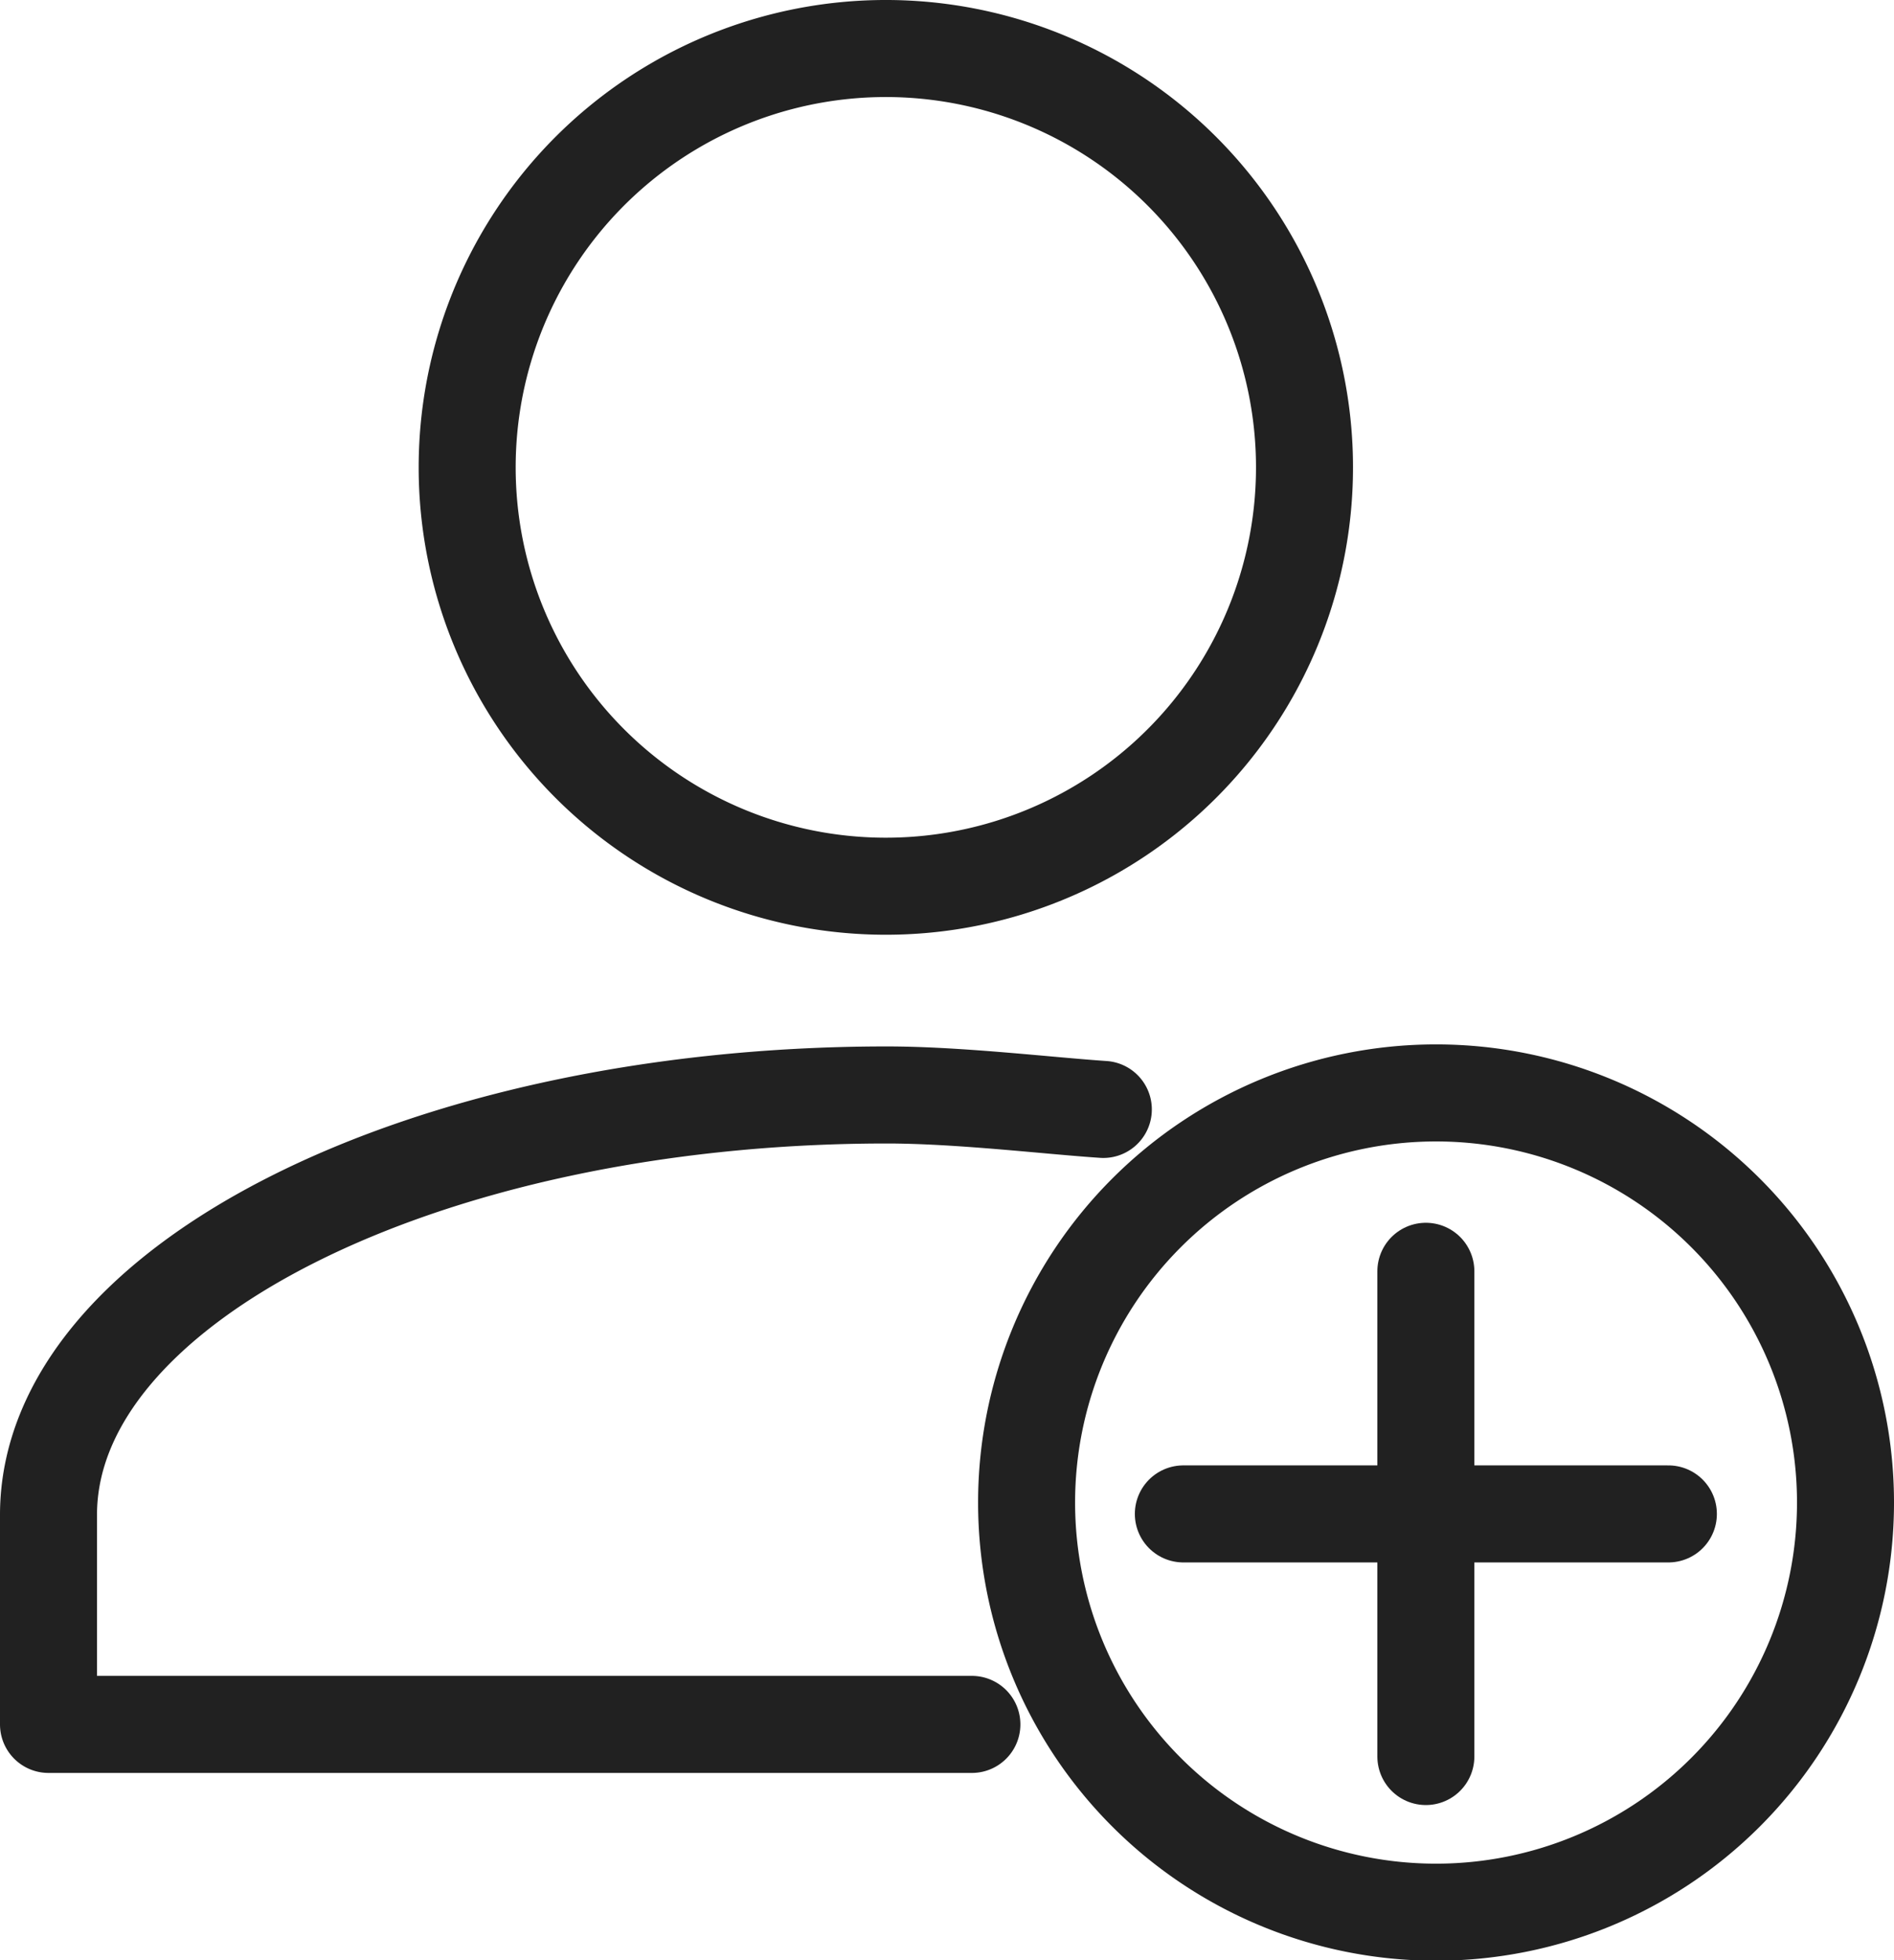
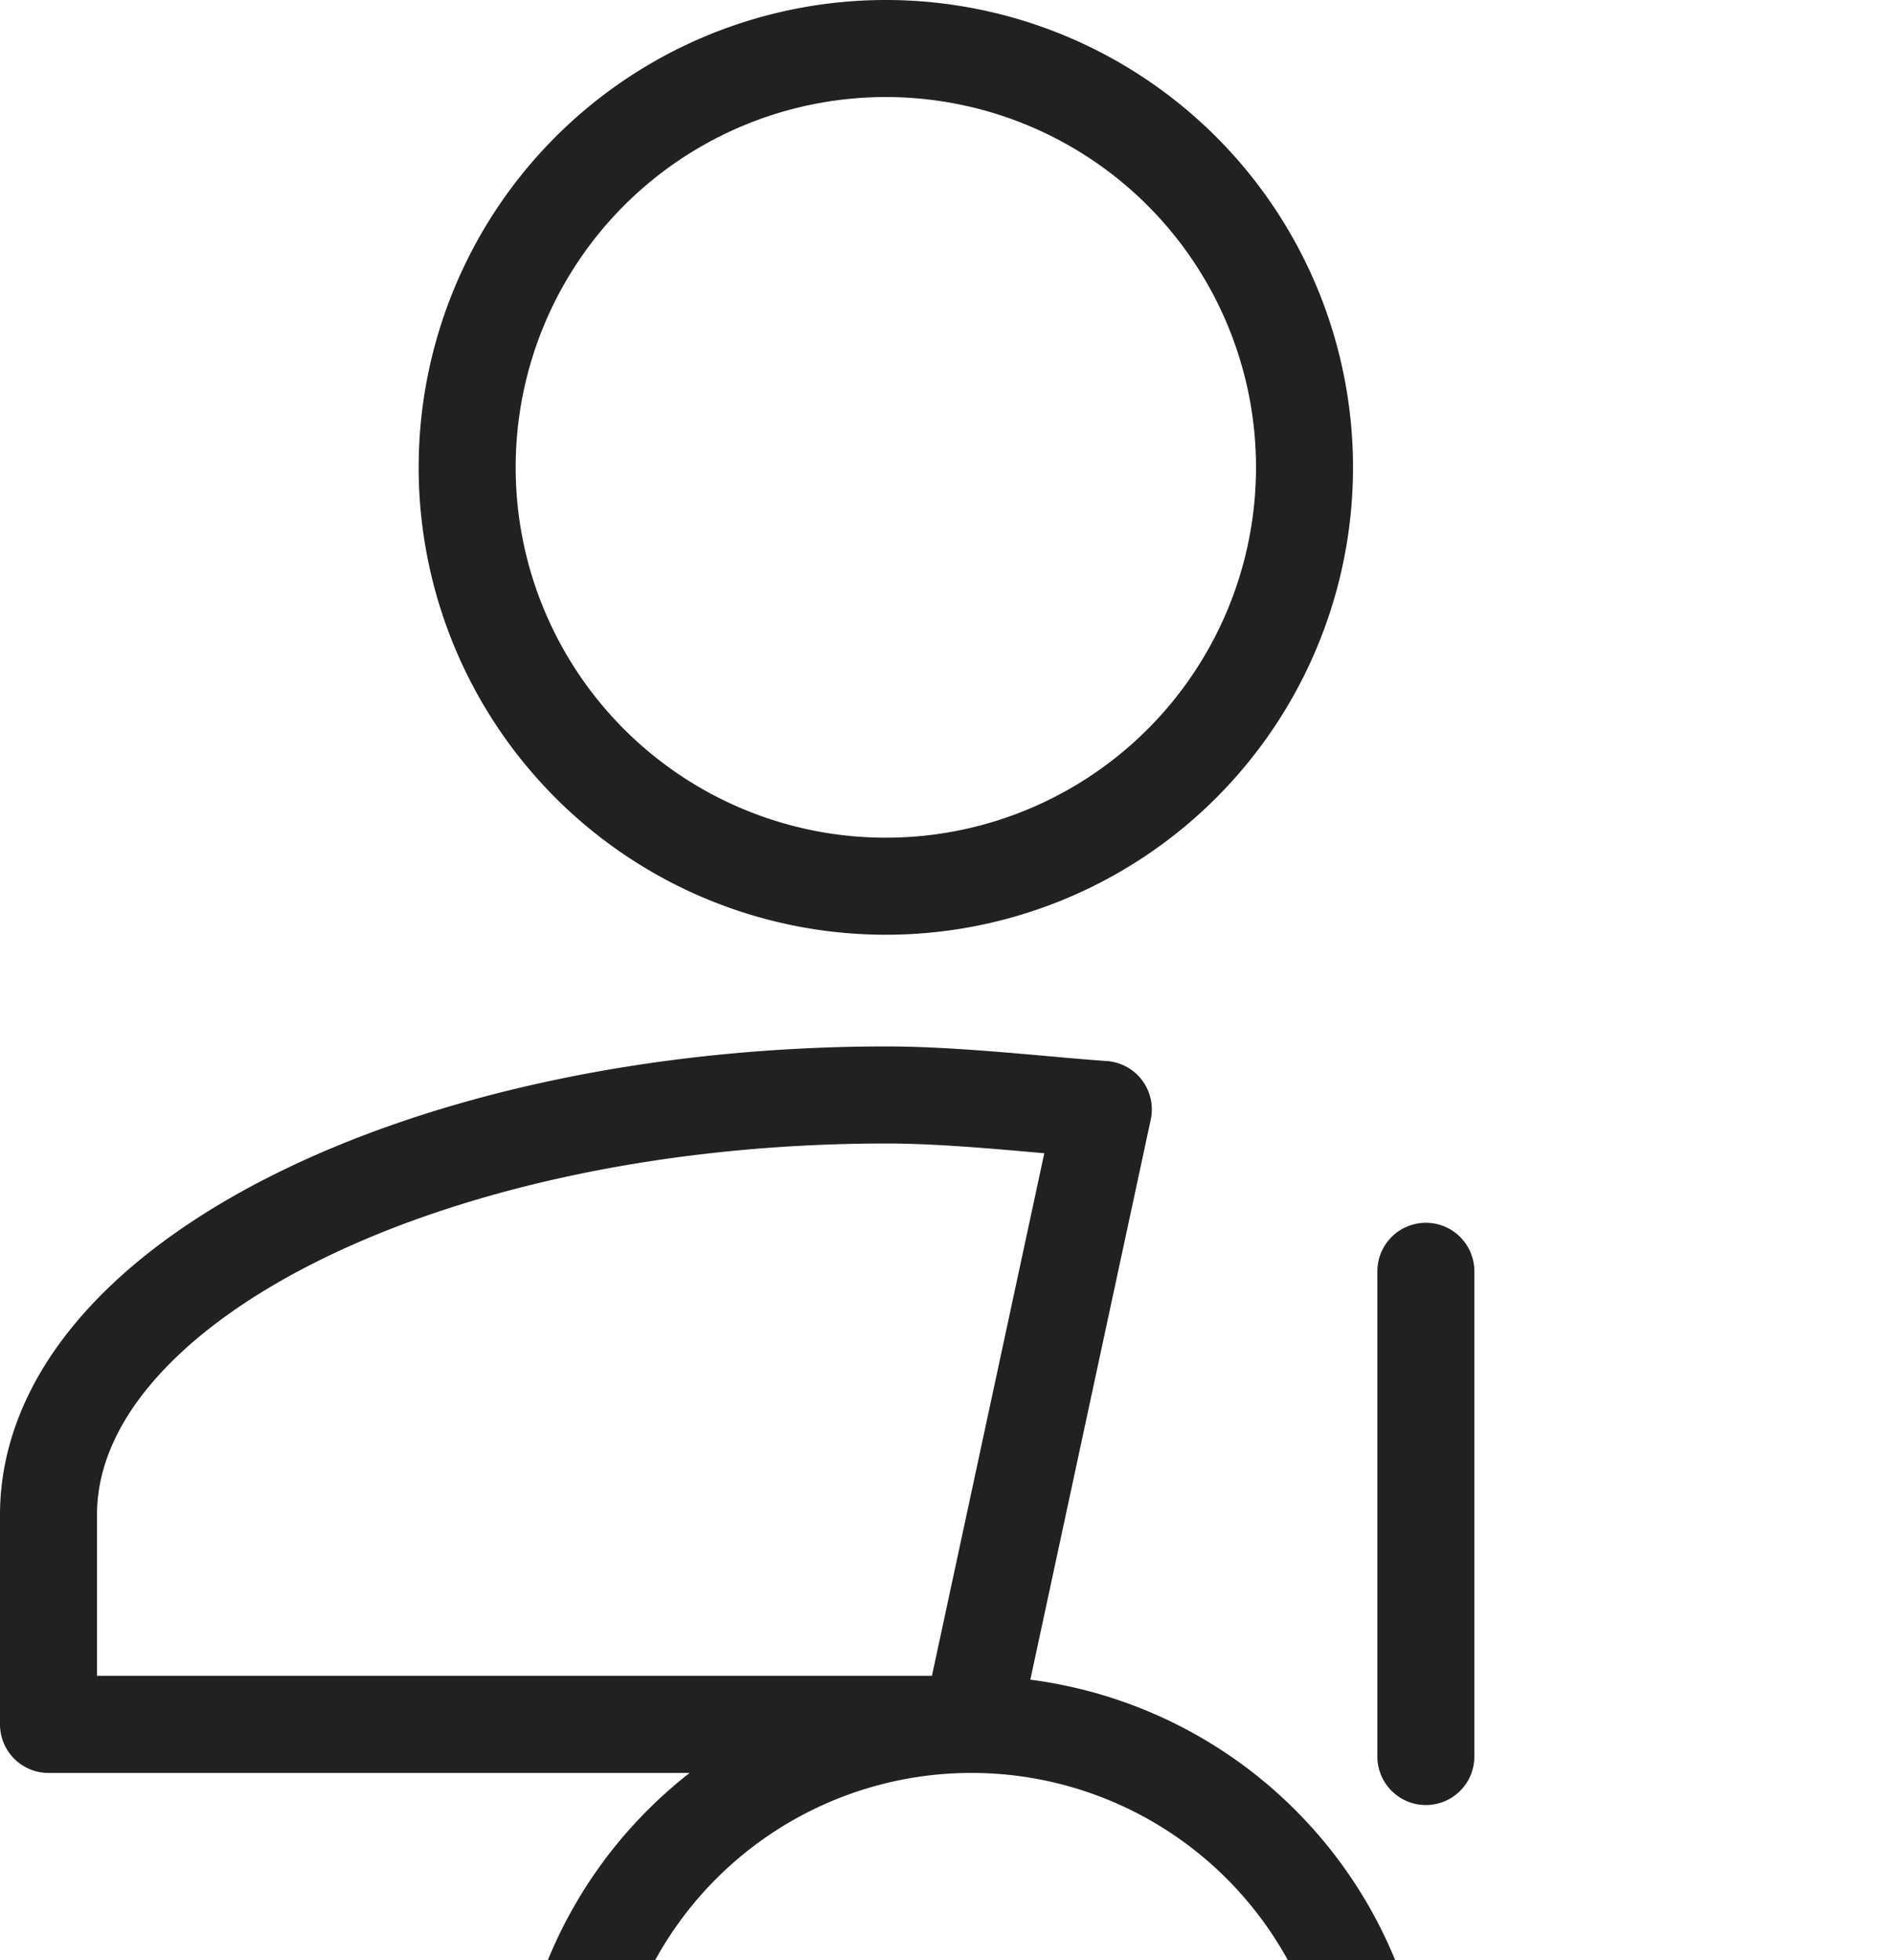
<svg xmlns="http://www.w3.org/2000/svg" width="19.525" height="20.2" viewBox="0 0 19.525 20.2">
  <g id="Layer_3" data-name="Layer 3" transform="translate(0.5 0.5)">
-     <path id="my_account" data-name="my account" d="M11.631,11.622A4.316,4.316,0,1,0,7.316,7.307a4.316,4.316,0,0,0,4.315,4.315Zm2.243,2.3c-.561-.037-1.493-.15-2.243-.149H11.6C6.876,13.785,3,15.724,3,18.1v2.159h9.519m4.789-6.507a4.221,4.221,0,1,1-.008,0Z" transform="translate(-3 -2.99)" fill="none" stroke="#212121" stroke-linecap="round" stroke-linejoin="round" stroke-width="1" />
+     <path id="my_account" data-name="my account" d="M11.631,11.622A4.316,4.316,0,1,0,7.316,7.307a4.316,4.316,0,0,0,4.315,4.315Zm2.243,2.3c-.561-.037-1.493-.15-2.243-.149H11.6C6.876,13.785,3,15.724,3,18.1v2.159h9.519a4.221,4.221,0,1,1-.008,0Z" transform="translate(-3 -2.99)" fill="none" stroke="#212121" stroke-linecap="round" stroke-linejoin="round" stroke-width="1" />
    <path id="Path_1036" data-name="Path 1036" d="M0,0V5" transform="translate(14.199 12.6)" fill="none" stroke="#212121" stroke-linecap="round" stroke-width="1" />
-     <line id="Line_85" data-name="Line 85" x2="5" transform="translate(11.699 15.1)" fill="none" stroke="#212121" stroke-linecap="round" stroke-width="1" />
  </g>
</svg>